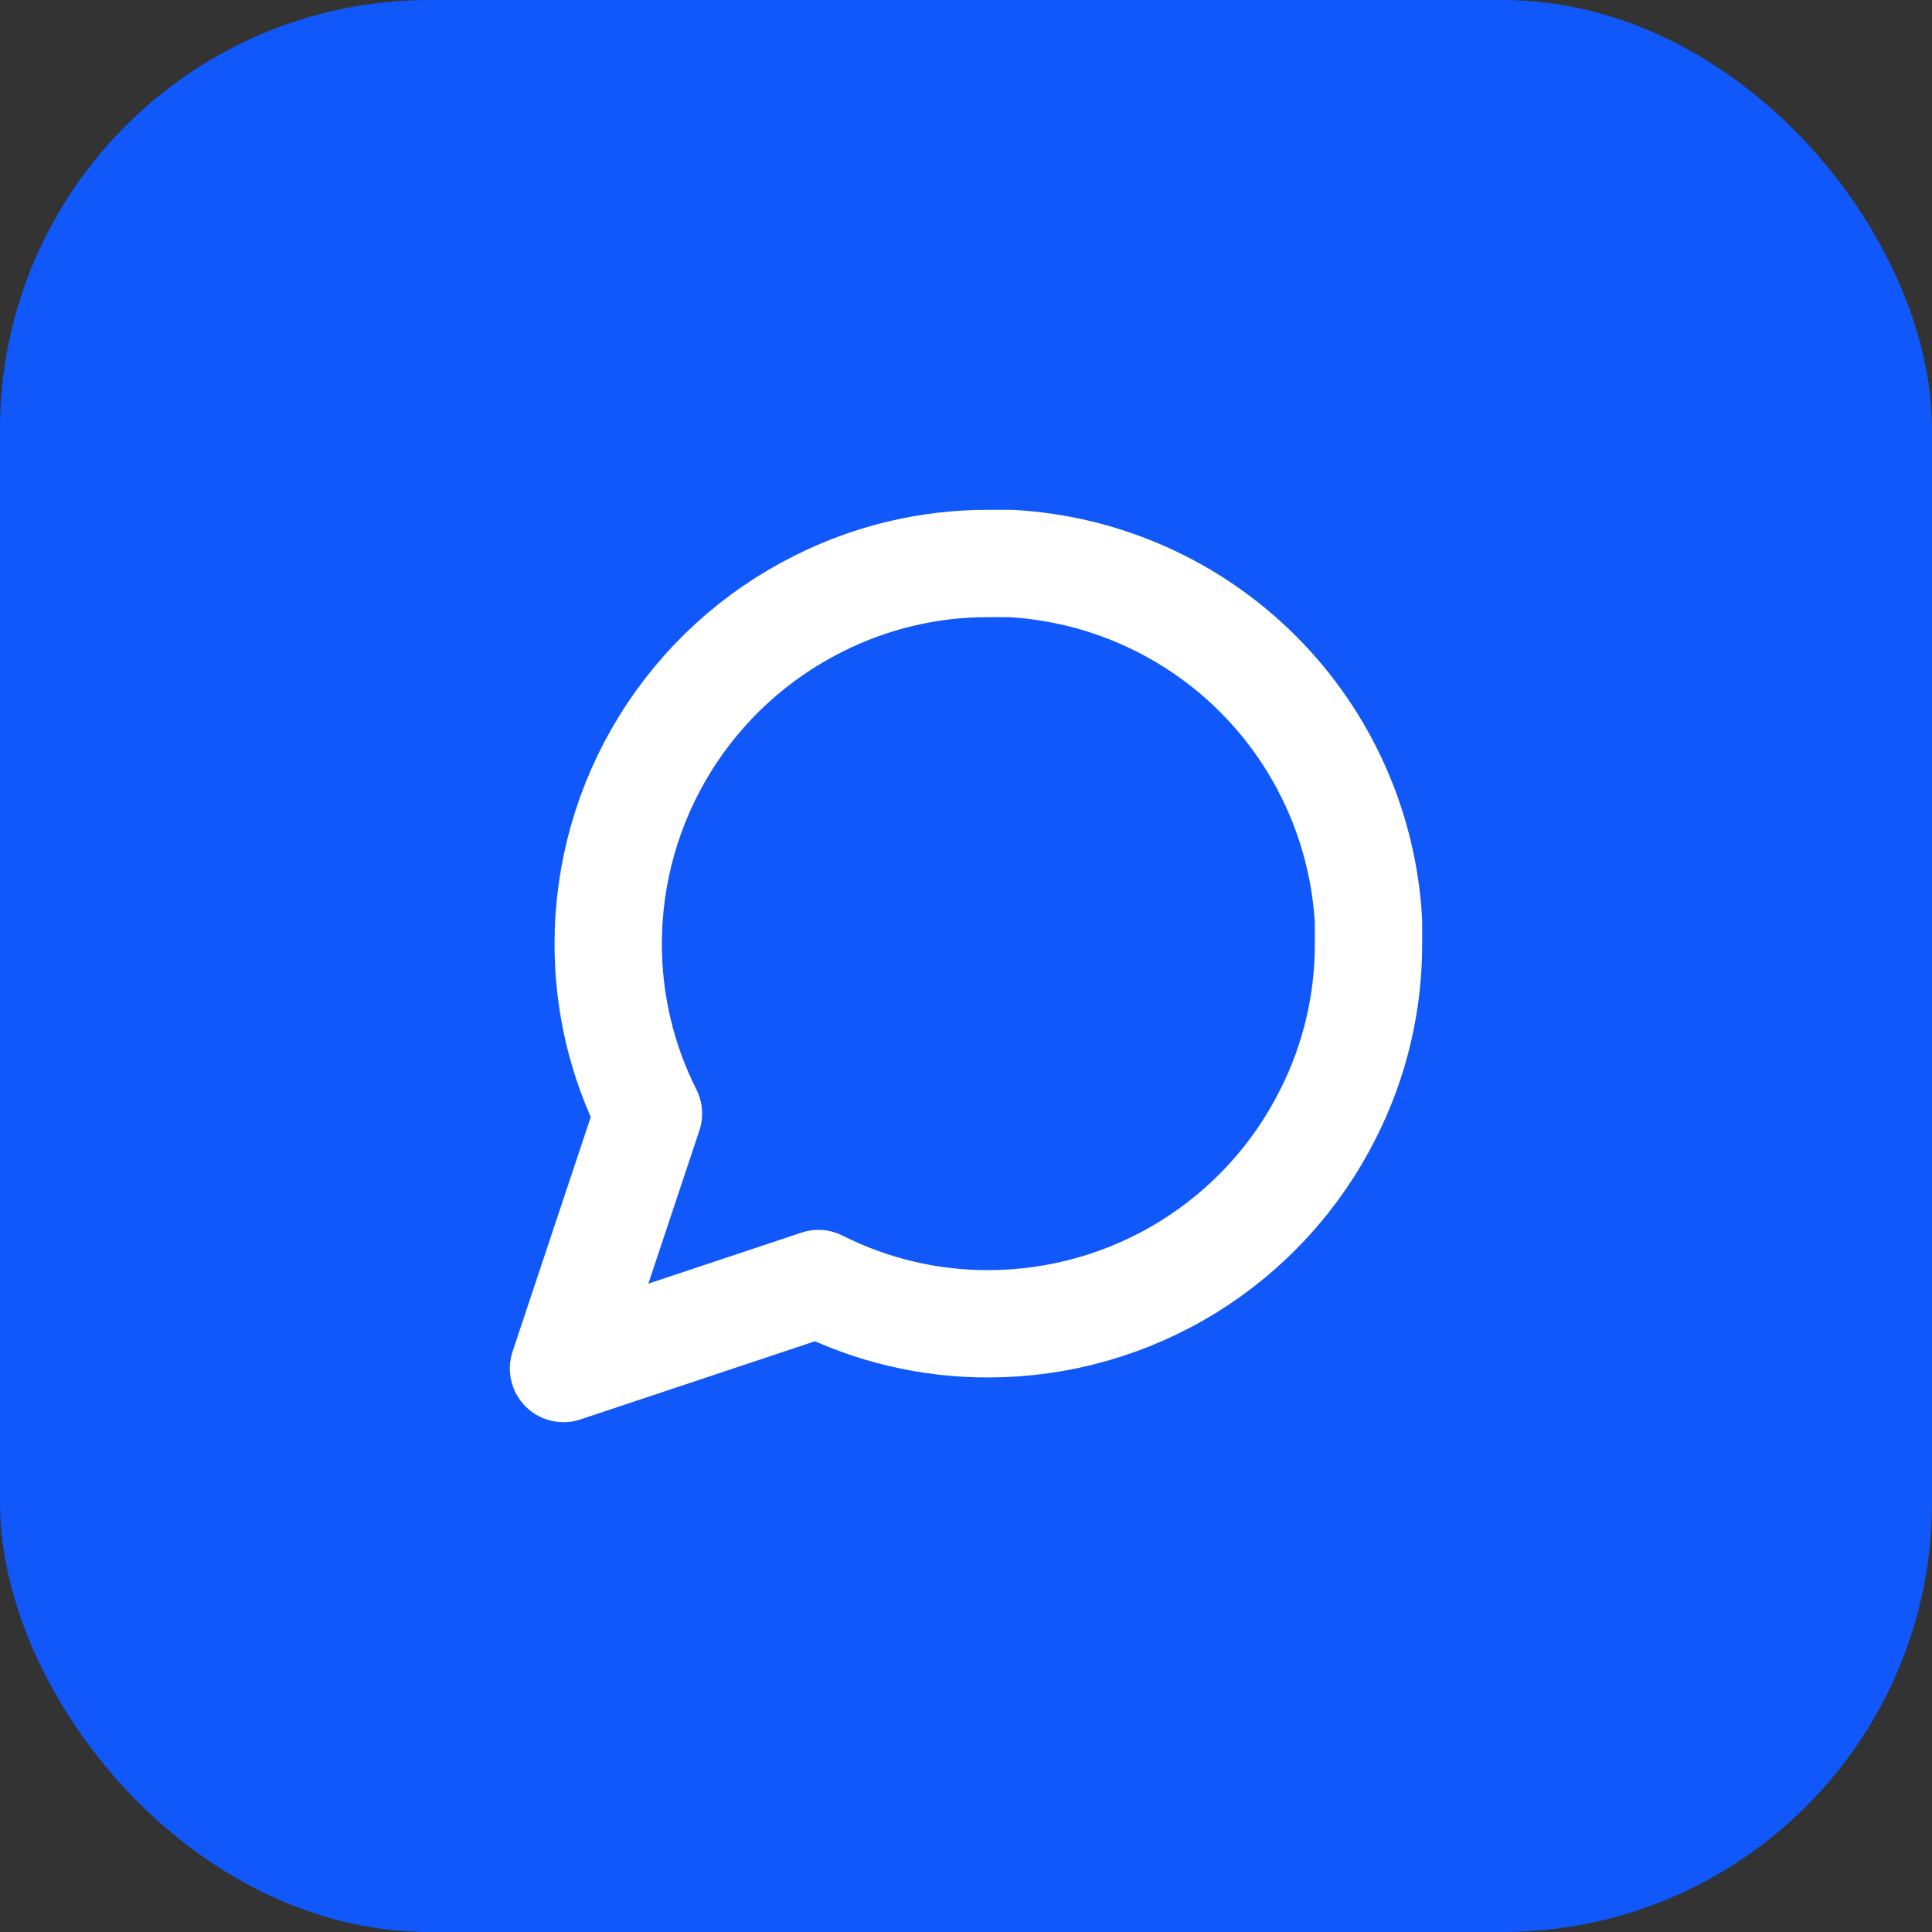
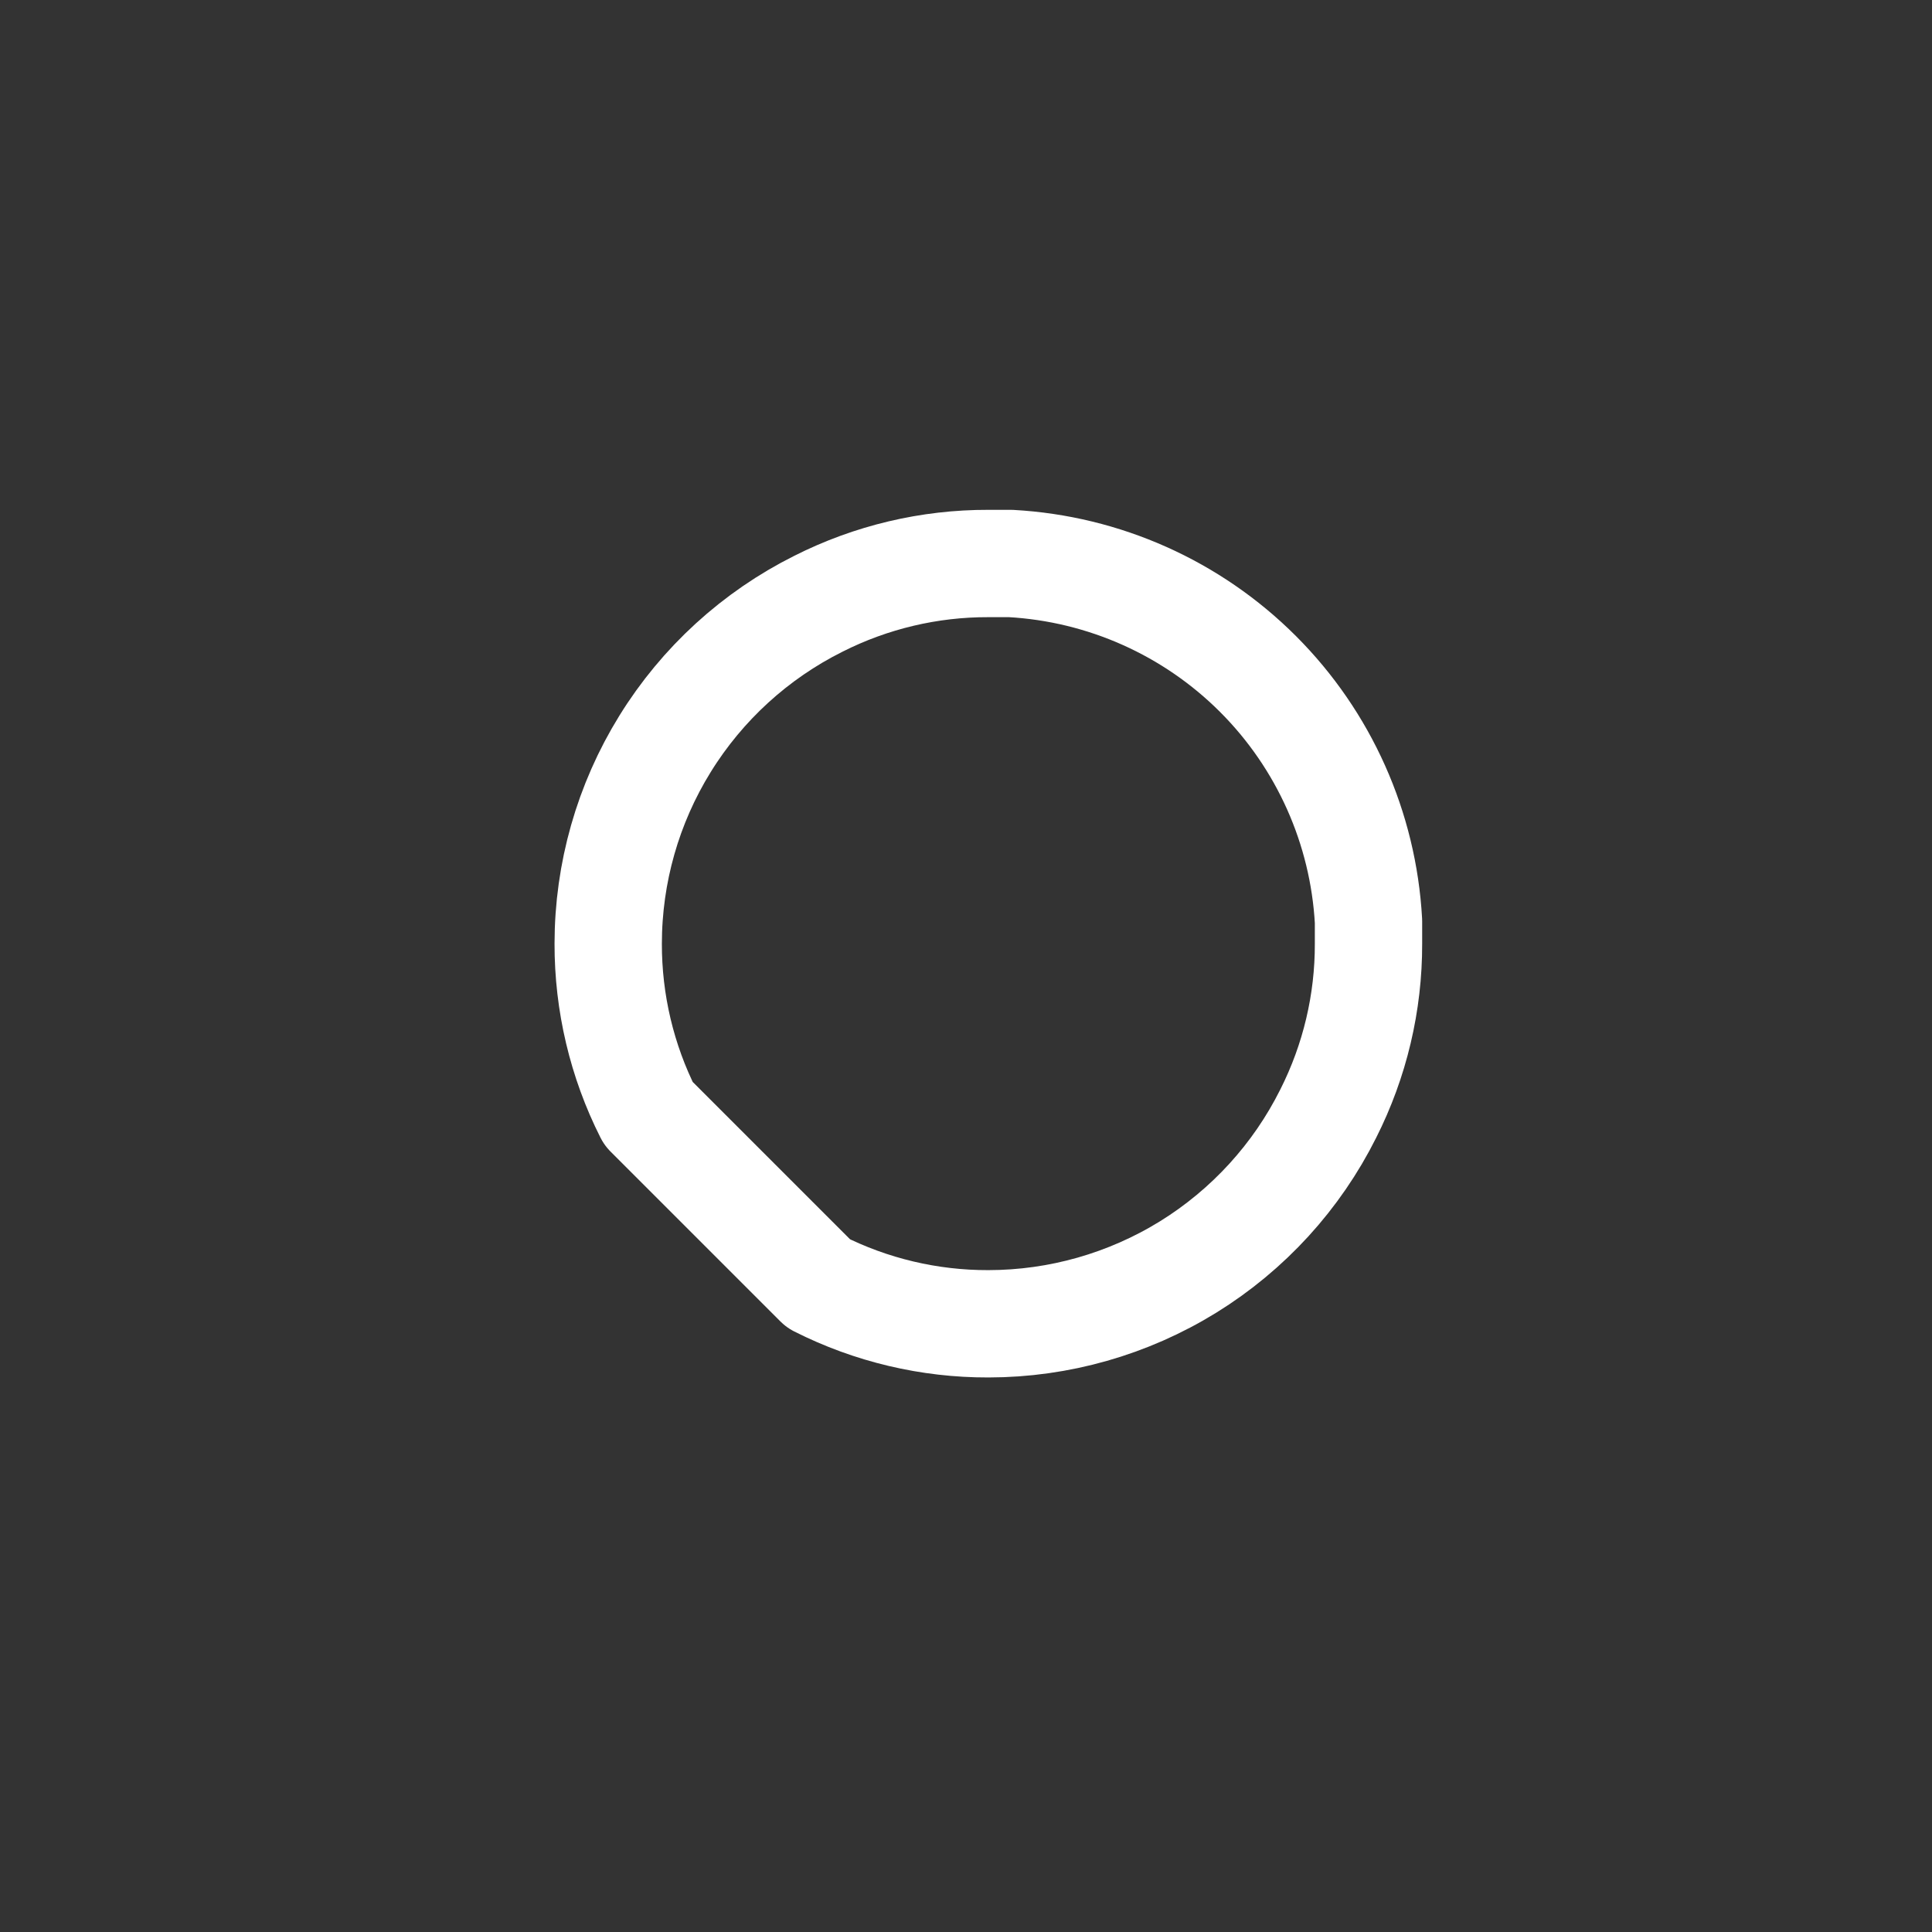
<svg xmlns="http://www.w3.org/2000/svg" width="36" height="36" viewBox="0 0 36 36" fill="none">
  <rect x="0" y="0" width="36" height="36" fill="#333333" stroke="none" />
-   <rect width="36" height="36" rx="8" fill="#1058F9" />
-   <path d="M25.5 17.583C25.503 18.683 25.246 19.768 24.75 20.75C24.162 21.927 23.258 22.916 22.14 23.608C21.021 24.299 19.732 24.666 18.417 24.667C17.317 24.67 16.232 24.413 15.25 23.917L10.5 25.5L12.083 20.75C11.587 19.768 11.331 18.683 11.333 17.583C11.334 16.268 11.7 14.979 12.392 13.861C13.084 12.742 14.073 11.838 15.25 11.25C16.232 10.754 17.317 10.497 18.417 10.5H18.833C20.57 10.596 22.211 11.329 23.441 12.559C24.671 13.789 25.404 15.43 25.5 17.167V17.583Z" stroke="white" stroke-width="2" stroke-linecap="round" stroke-linejoin="round" />
+   <path d="M25.5 17.583C25.503 18.683 25.246 19.768 24.75 20.75C24.162 21.927 23.258 22.916 22.14 23.608C21.021 24.299 19.732 24.666 18.417 24.667C17.317 24.67 16.232 24.413 15.25 23.917L12.083 20.75C11.587 19.768 11.331 18.683 11.333 17.583C11.334 16.268 11.7 14.979 12.392 13.861C13.084 12.742 14.073 11.838 15.25 11.25C16.232 10.754 17.317 10.497 18.417 10.5H18.833C20.57 10.596 22.211 11.329 23.441 12.559C24.671 13.789 25.404 15.43 25.5 17.167V17.583Z" stroke="white" stroke-width="2" stroke-linecap="round" stroke-linejoin="round" />
</svg>